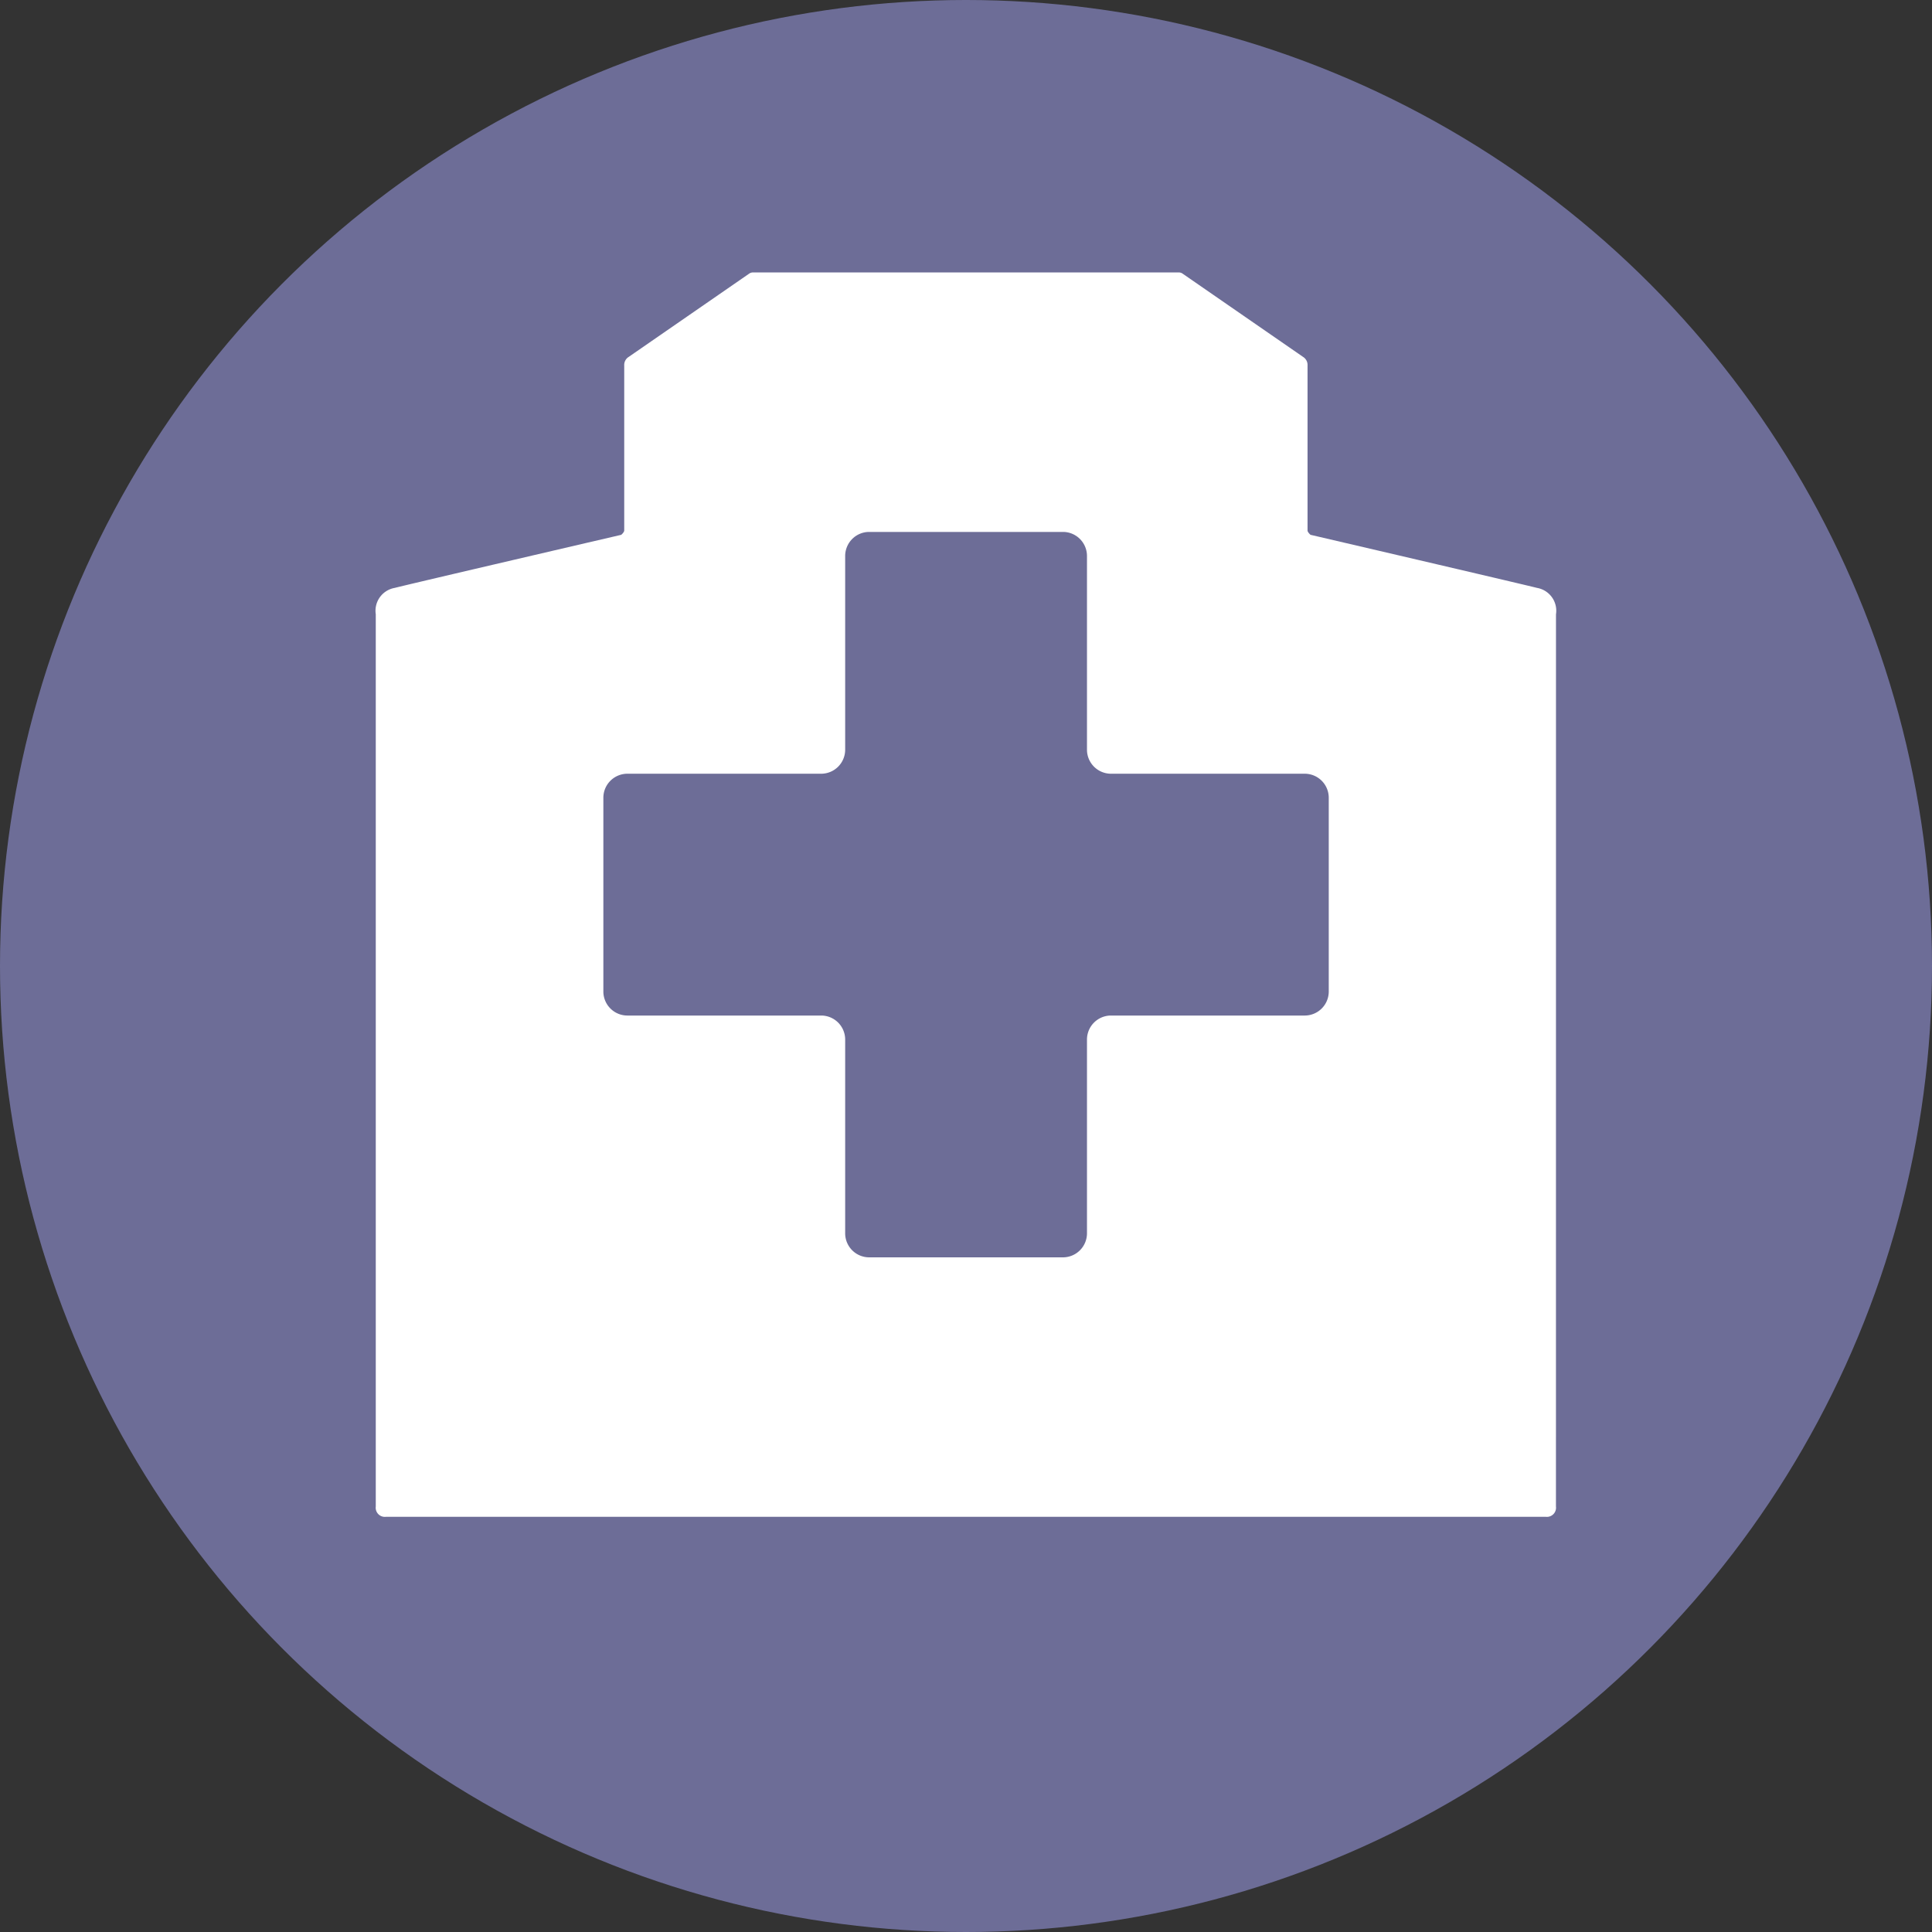
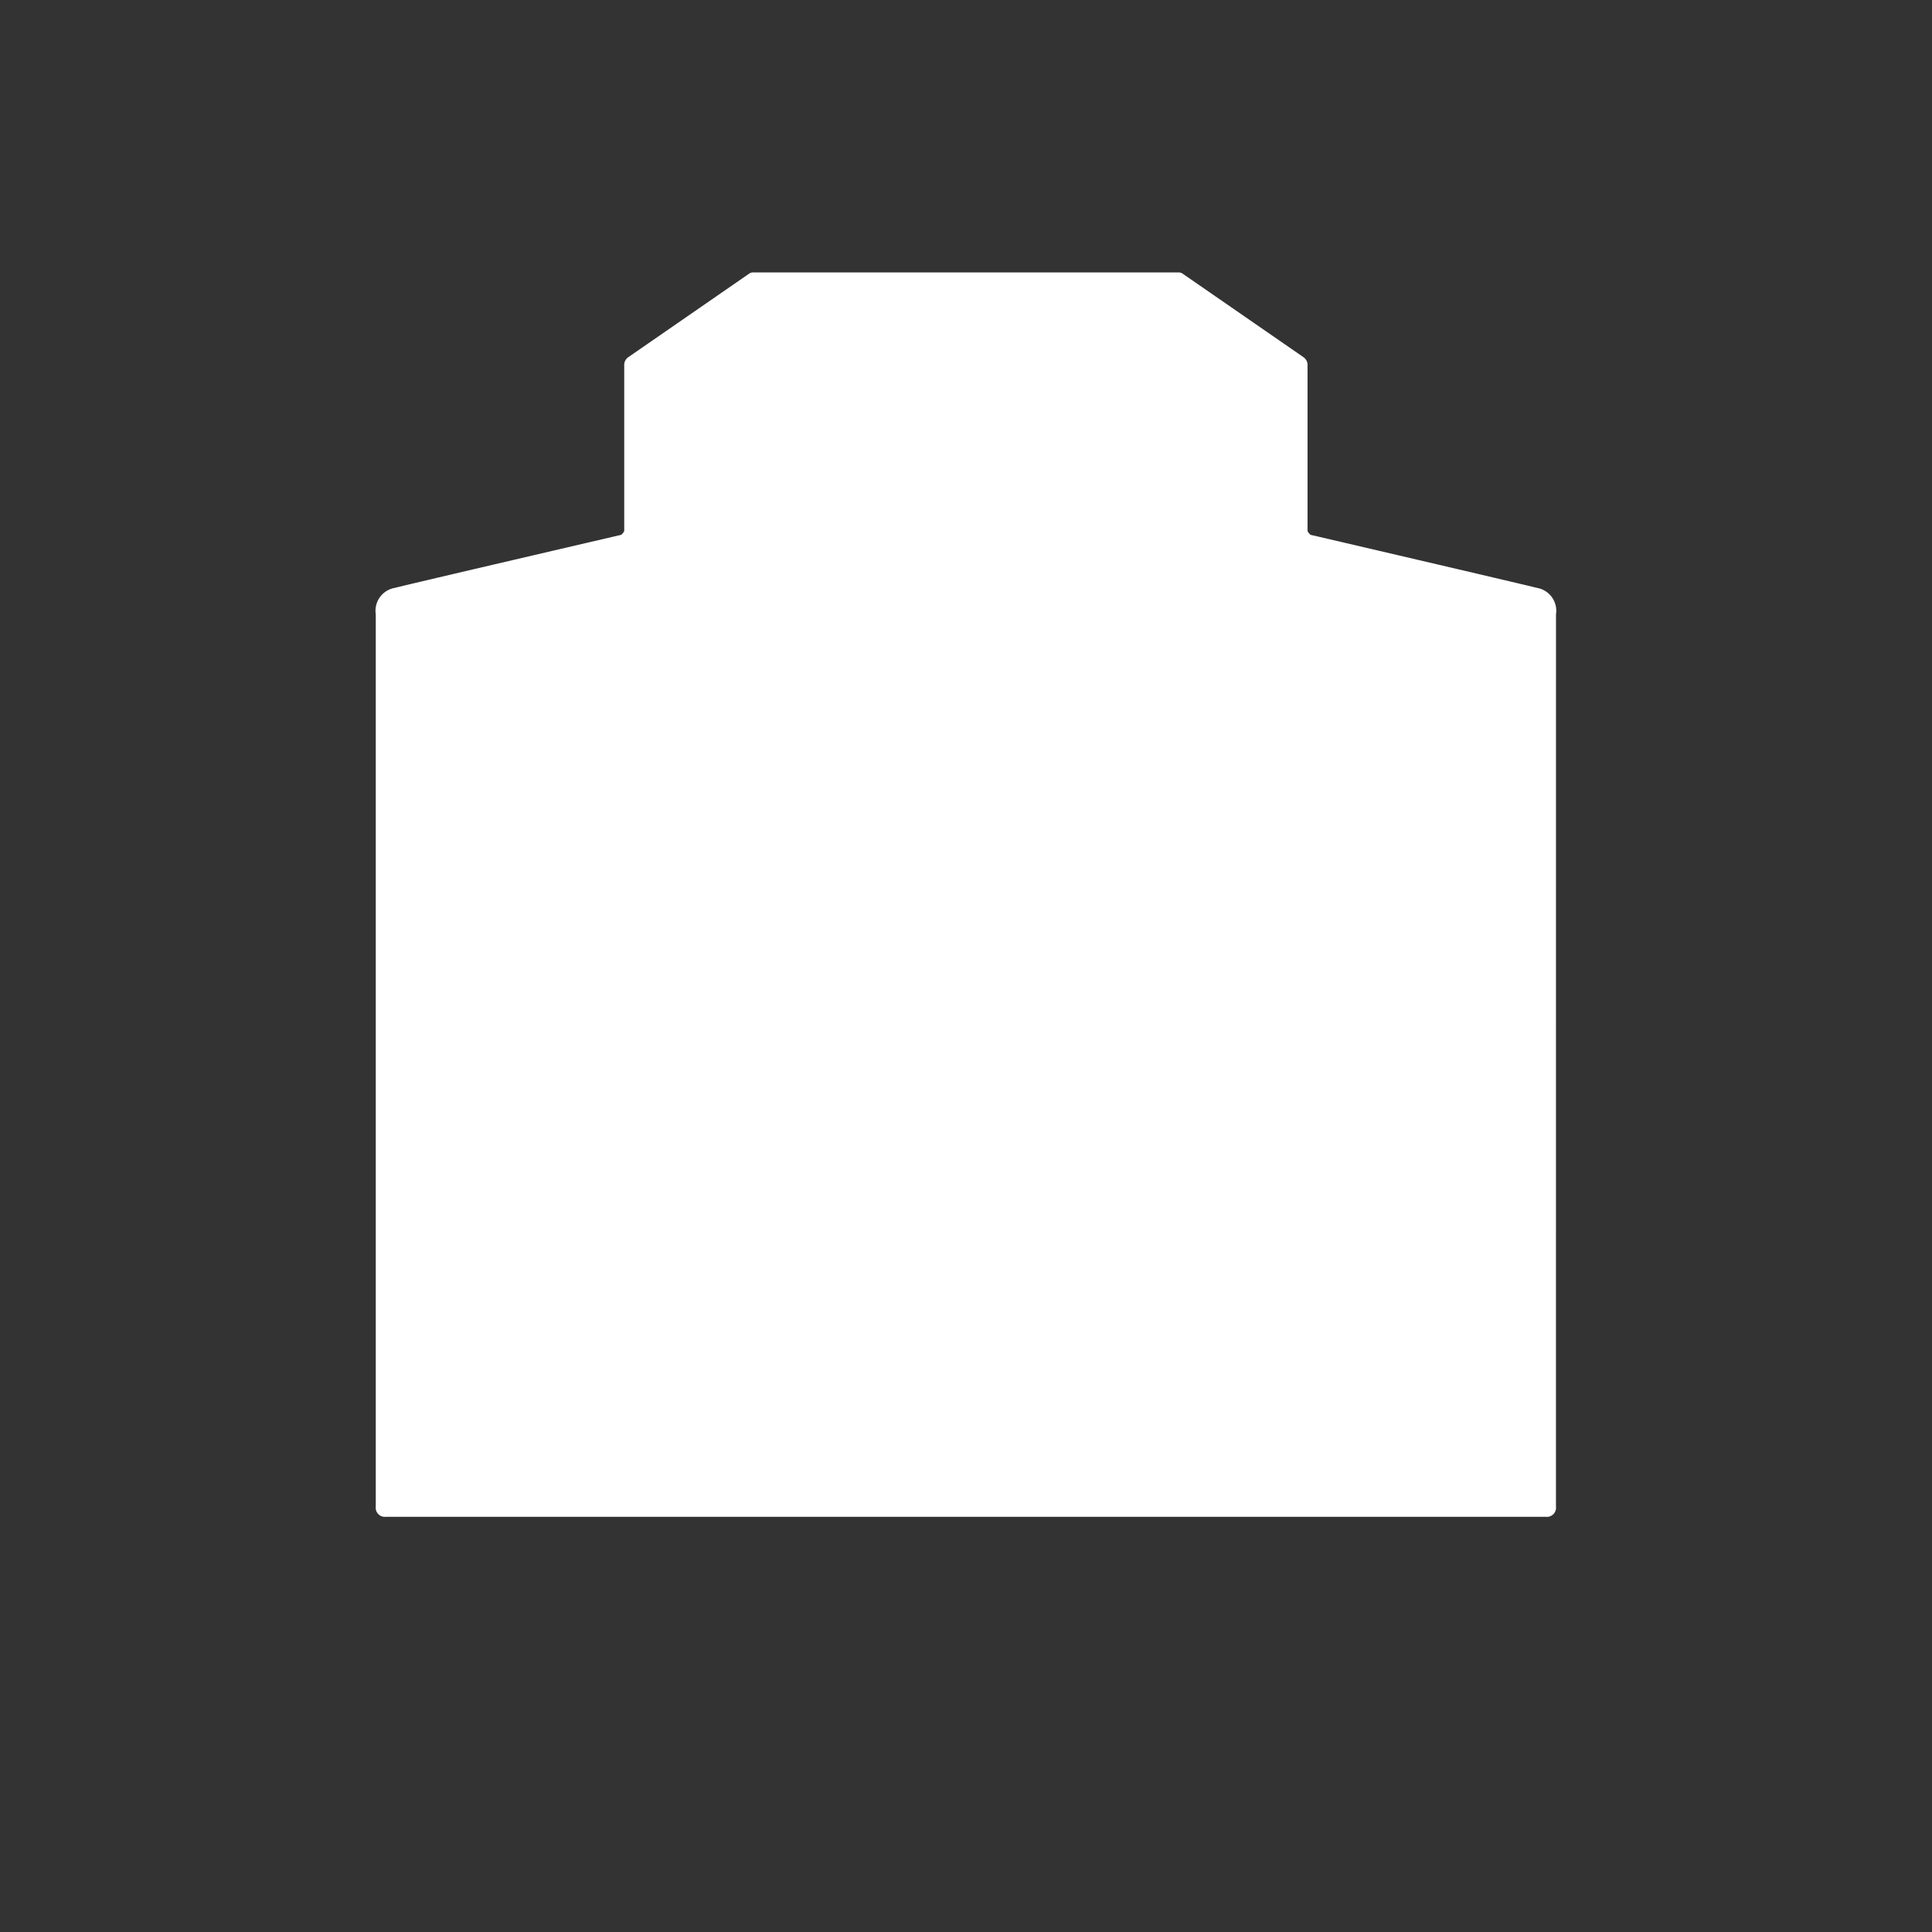
<svg xmlns="http://www.w3.org/2000/svg" width="50" height="50" viewBox="0 0 50 50">
  <rect x="0" y="0" width="50" height="50" fill="#333333" stroke="none" />
  <g id="グループ_51" data-name="グループ 51" transform="translate(-5864.332 -1729.767)">
-     <circle id="楕円形_21" data-name="楕円形 21" cx="25" cy="25" r="25" transform="translate(5864.332 1729.767)" fill="#6d6d97" />
    <g id="グループ_50" data-name="グループ 50">
      <path id="パス_71" data-name="パス 71" d="M5904.6,1768.755a.237.237,0,0,1-.262.267h-30.018a.237.237,0,0,1-.263-.267v-23.09a.6.6,0,0,1,.49-.683c.383-.1,5.863-1.374,5.863-1.374s.077-.066.077-.112v-4.27a.244.244,0,0,1,.112-.22l3.118-2.155a.172.172,0,0,1,.112-.033h11a.169.169,0,0,1,.112.033l3.118,2.155a.244.244,0,0,1,.112.22v4.27c0,.046.077.112.077.112s5.48,1.276,5.863,1.374a.6.6,0,0,1,.49.683Z" fill="#fff" />
-       <path id="パス_72" data-name="パス 72" d="M5898.1,1749.791h-5.017a.622.622,0,0,1-.62-.62v-5.017a.623.623,0,0,0-.621-.621h-5.017a.623.623,0,0,0-.62.621v5.017a.622.622,0,0,1-.62.62h-5.018a.622.622,0,0,0-.62.621v5.017a.622.622,0,0,0,.62.62h5.018a.622.622,0,0,1,.62.62v5.018a.622.622,0,0,0,.62.62h5.017a.623.623,0,0,0,.621-.62v-5.018a.622.622,0,0,1,.62-.62h5.017a.622.622,0,0,0,.62-.62v-5.017A.622.622,0,0,0,5898.1,1749.791Z" fill="#6d6d97" />
    </g>
  </g>
</svg>